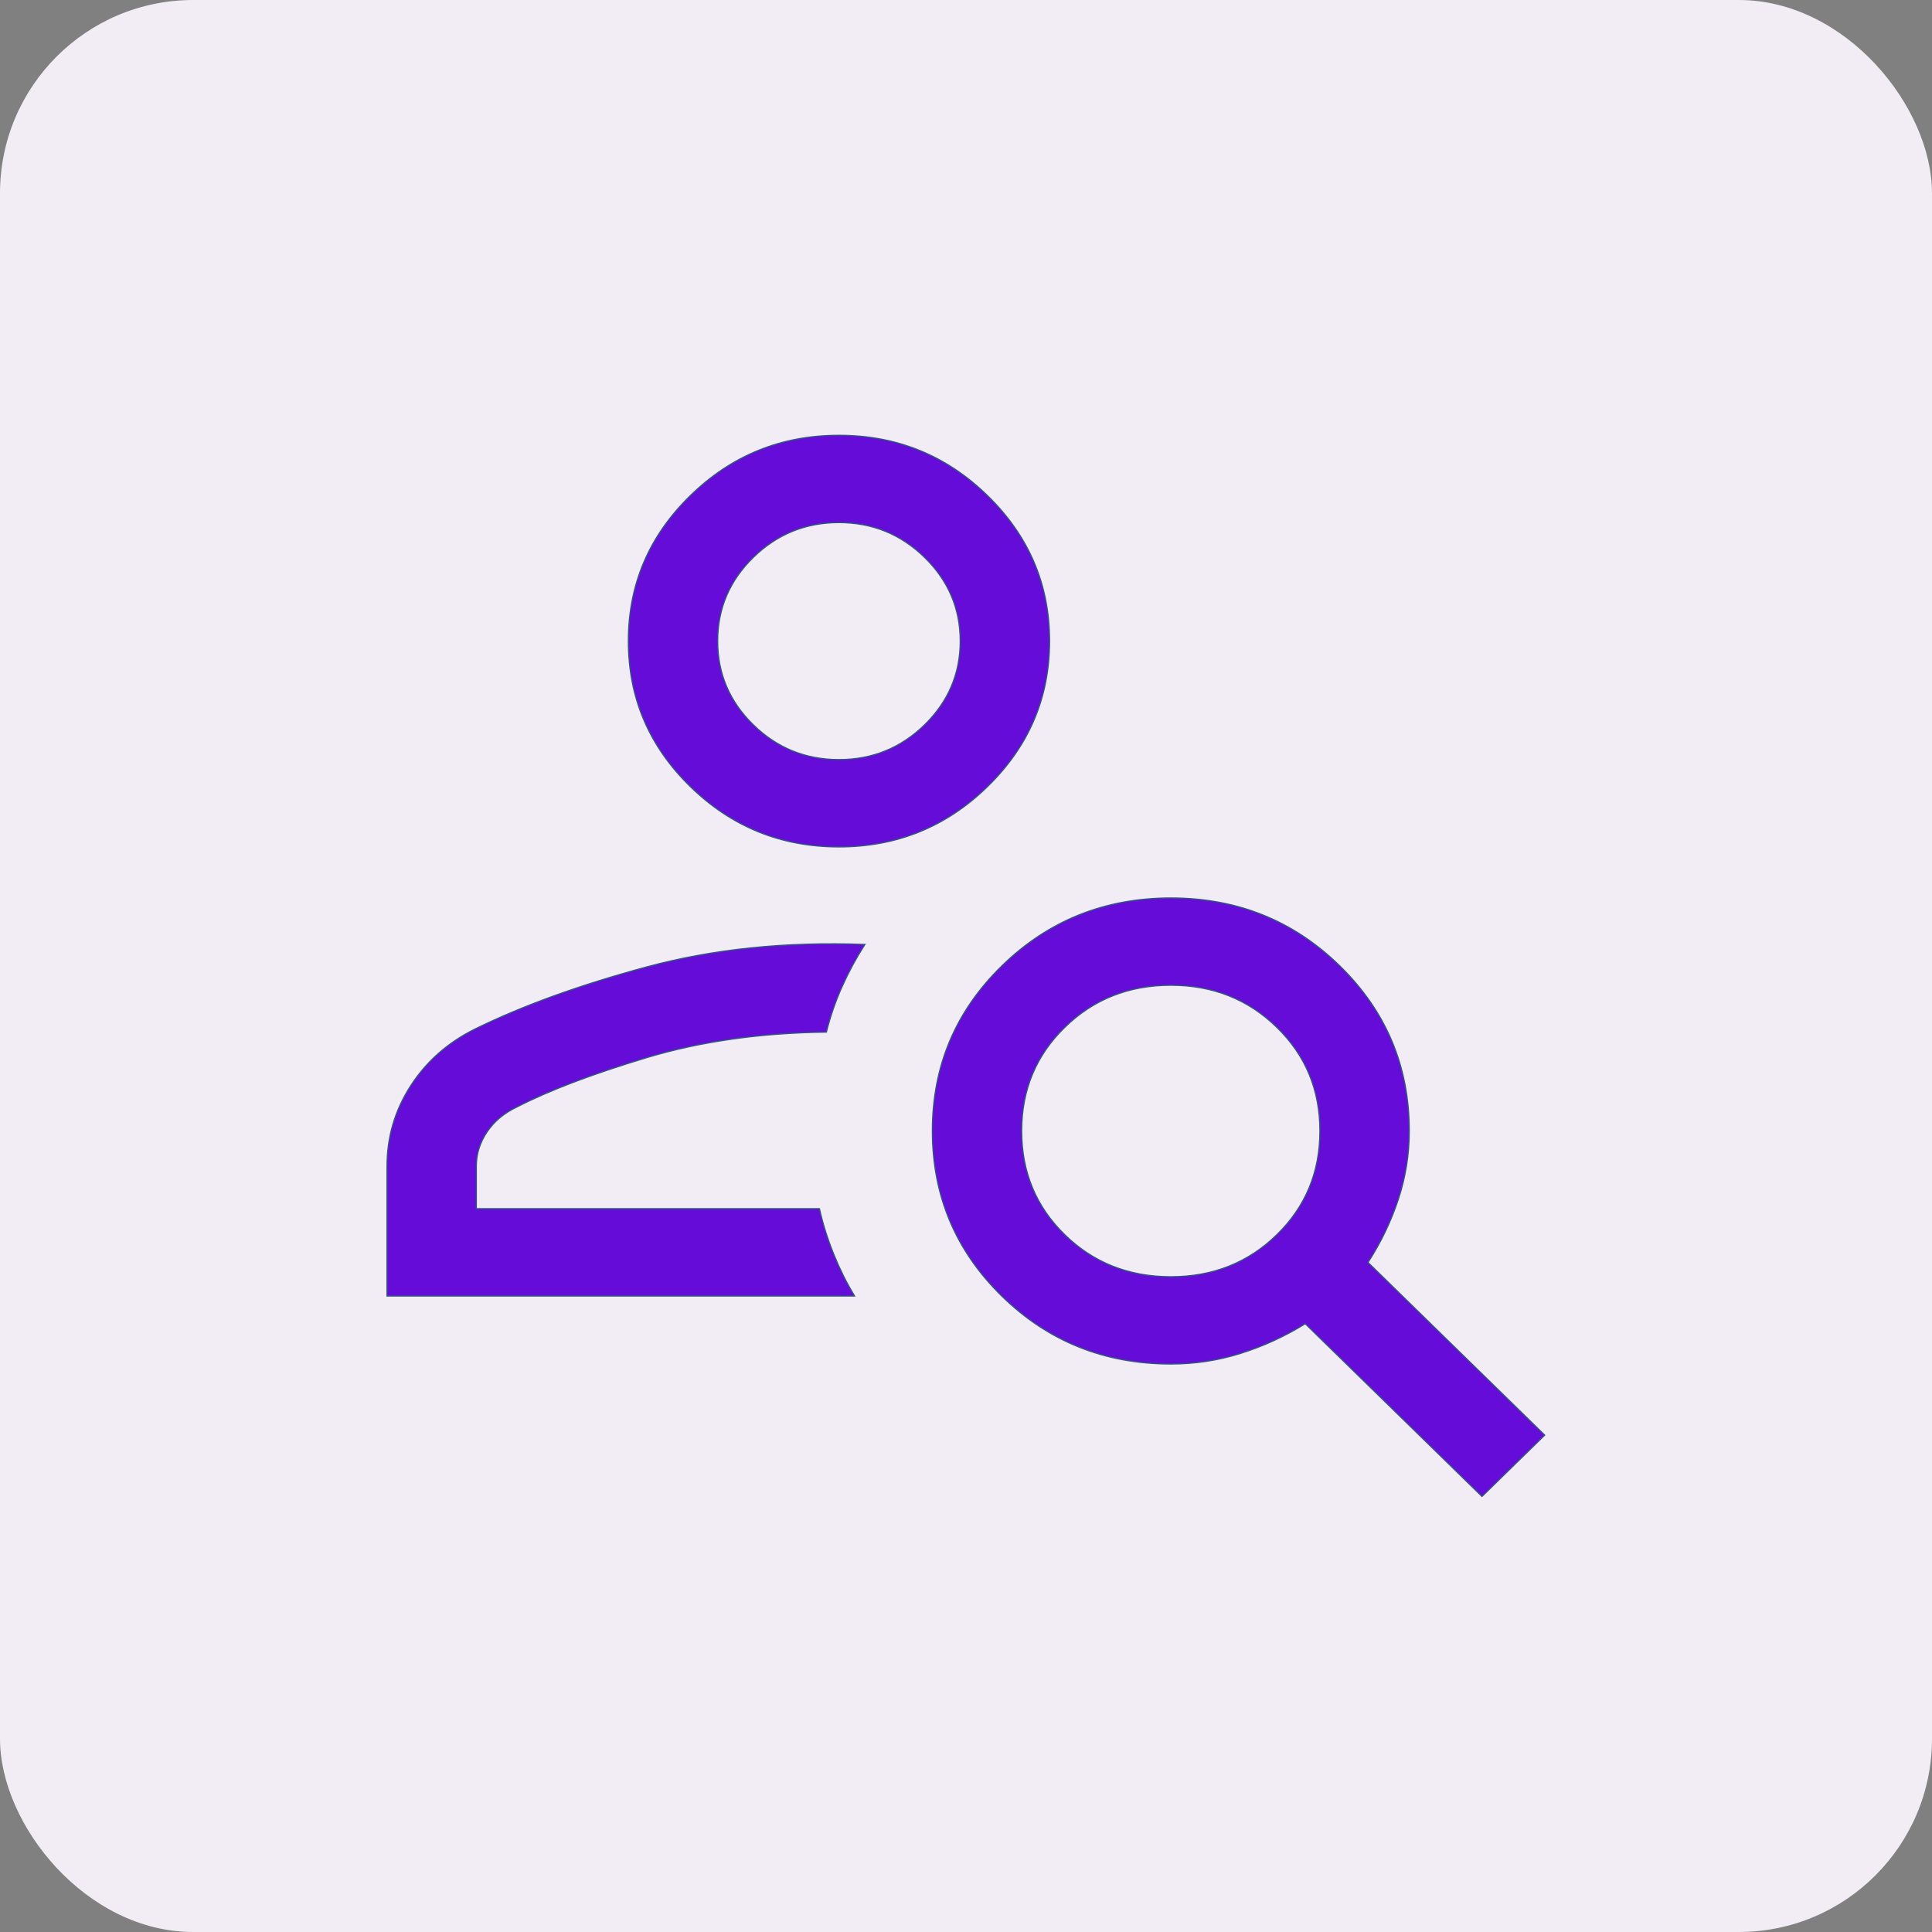
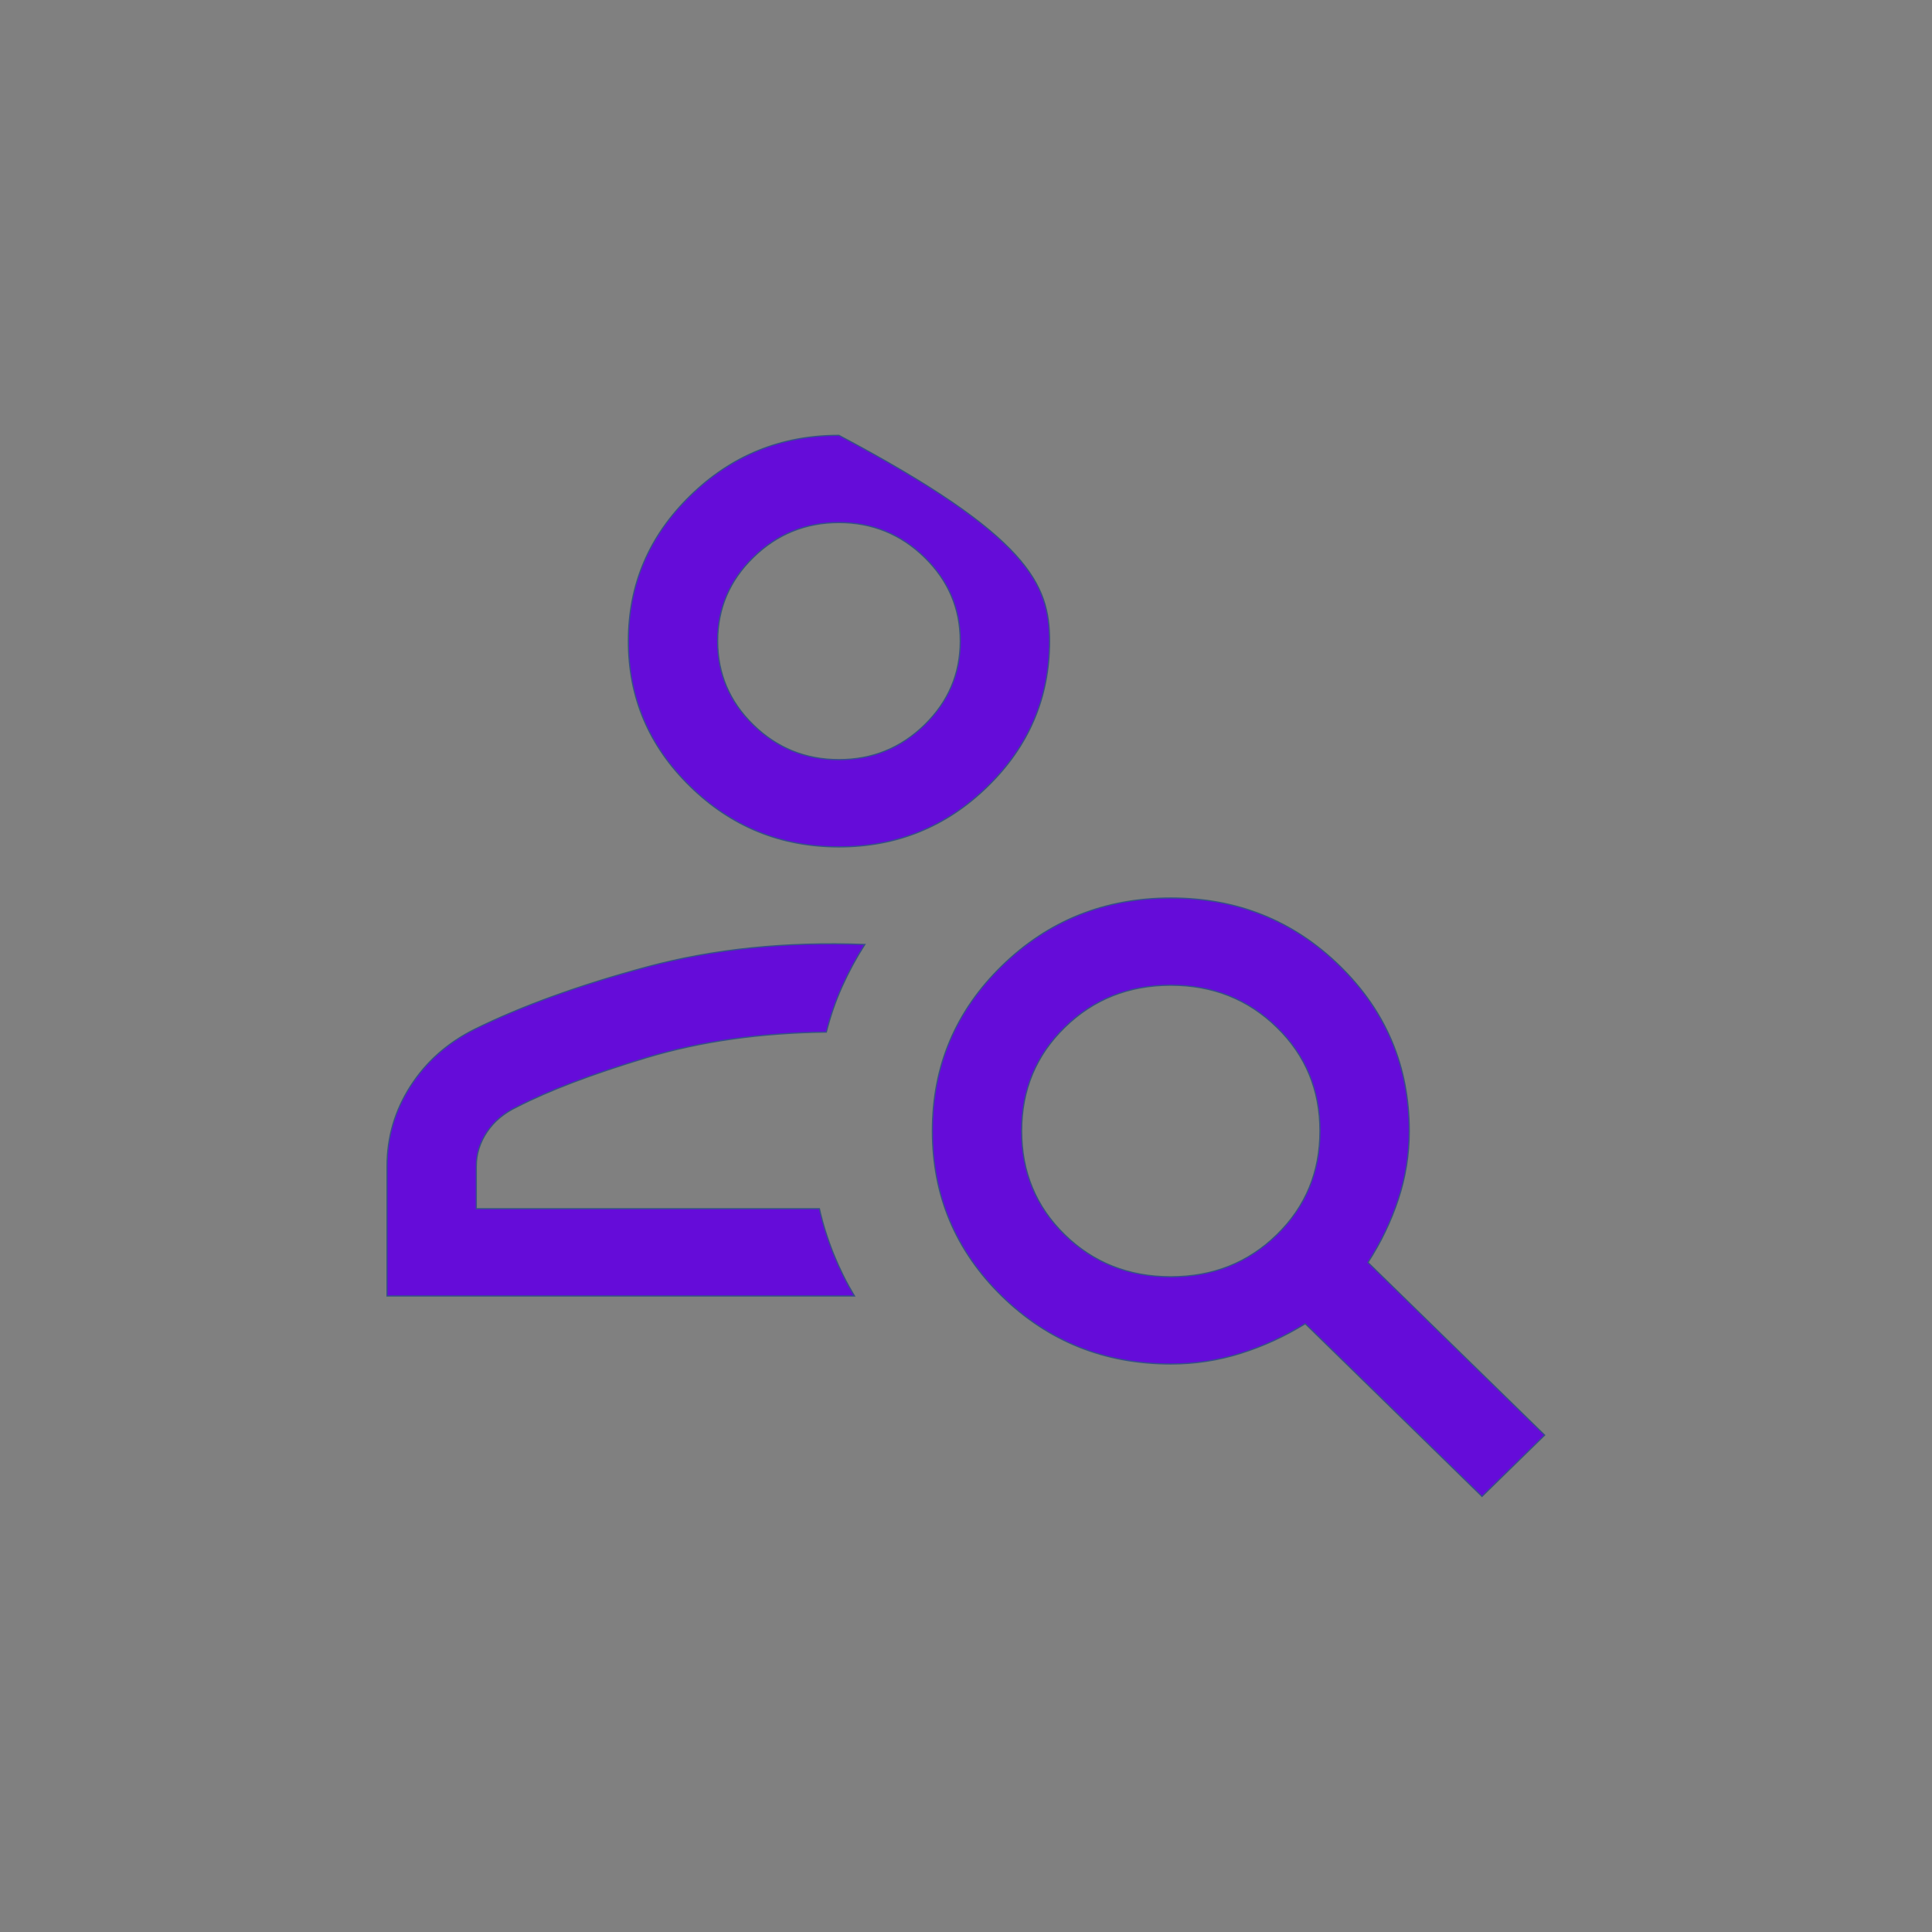
<svg xmlns="http://www.w3.org/2000/svg" width="40" height="40" viewBox="0 0 40 40" fill="none">
  <rect x="0" y="0" width="40" height="40" fill="#808080" stroke="none" />
-   <rect width="40" height="40" rx="4" fill="#F2ECF5" />
-   <path d="M24.243 18.592C25.615 18.592 26.781 19.061 27.739 19.999C28.698 20.937 29.177 22.076 29.177 23.416C29.177 23.901 29.101 24.372 28.951 24.828C28.801 25.284 28.593 25.718 28.328 26.129L28.322 26.137L28.33 26.145L31.981 29.713L30.683 30.982L27.031 27.413L27.024 27.406L27.016 27.411C26.595 27.67 26.151 27.874 25.685 28.02C25.218 28.167 24.738 28.24 24.243 28.24C22.867 28.24 21.7 27.771 20.741 26.833C19.783 25.894 19.304 24.754 19.304 23.413C19.304 22.072 19.784 20.934 20.744 19.997C21.705 19.06 22.871 18.592 24.243 18.592ZM17.906 19.554C17.725 19.836 17.568 20.128 17.434 20.427C17.298 20.73 17.19 21.044 17.109 21.368C15.743 21.385 14.499 21.562 13.378 21.9C12.255 22.239 11.363 22.578 10.704 22.917C10.438 23.043 10.231 23.215 10.083 23.436C9.935 23.655 9.861 23.893 9.861 24.148V25.025H16.965C17.037 25.345 17.136 25.658 17.26 25.965C17.382 26.268 17.526 26.557 17.691 26.832H8.013V24.148C8.013 23.545 8.175 22.991 8.5 22.485C8.825 21.98 9.269 21.586 9.836 21.305C10.817 20.823 12 20.395 13.384 20.021C14.761 19.649 16.268 19.493 17.906 19.554ZM24.24 20.398C23.371 20.398 22.638 20.689 22.044 21.27C21.45 21.85 21.152 22.566 21.152 23.416C21.152 24.266 21.45 24.983 22.044 25.564C22.638 26.144 23.371 26.434 24.24 26.434C25.11 26.434 25.842 26.144 26.436 25.564C27.031 24.983 27.328 24.266 27.328 23.416C27.328 22.566 27.031 21.85 26.436 21.27C25.842 20.689 25.11 20.398 24.24 20.398ZM17.369 9.013C18.568 9.013 19.594 9.43 20.448 10.265C21.302 11.099 21.73 12.102 21.73 13.273C21.729 14.445 21.302 15.448 20.448 16.282C19.594 17.117 18.568 17.534 17.369 17.534C16.17 17.534 15.144 17.117 14.29 16.282C13.436 15.448 13.01 14.445 13.01 13.273C13.01 12.102 13.436 11.099 14.29 10.265C15.144 9.43 16.17 9.013 17.369 9.013ZM17.369 10.819C16.679 10.819 16.087 11.06 15.596 11.54C15.104 12.021 14.858 12.599 14.858 13.273C14.858 13.948 15.104 14.526 15.596 15.007C16.087 15.487 16.679 15.727 17.369 15.727C18.059 15.727 18.651 15.487 19.143 15.007C19.634 14.526 19.881 13.948 19.881 13.273C19.881 12.598 19.634 12.021 19.143 11.54C18.651 11.06 18.059 10.819 17.369 10.819Z" fill="#650CD9" stroke="#355086" stroke-width="0.025" />
+   <path d="M24.243 18.592C25.615 18.592 26.781 19.061 27.739 19.999C28.698 20.937 29.177 22.076 29.177 23.416C29.177 23.901 29.101 24.372 28.951 24.828C28.801 25.284 28.593 25.718 28.328 26.129L28.322 26.137L28.33 26.145L31.981 29.713L30.683 30.982L27.031 27.413L27.024 27.406L27.016 27.411C26.595 27.67 26.151 27.874 25.685 28.02C25.218 28.167 24.738 28.24 24.243 28.24C22.867 28.24 21.7 27.771 20.741 26.833C19.783 25.894 19.304 24.754 19.304 23.413C19.304 22.072 19.784 20.934 20.744 19.997C21.705 19.06 22.871 18.592 24.243 18.592ZM17.906 19.554C17.725 19.836 17.568 20.128 17.434 20.427C17.298 20.73 17.19 21.044 17.109 21.368C15.743 21.385 14.499 21.562 13.378 21.9C12.255 22.239 11.363 22.578 10.704 22.917C10.438 23.043 10.231 23.215 10.083 23.436C9.935 23.655 9.861 23.893 9.861 24.148V25.025H16.965C17.037 25.345 17.136 25.658 17.26 25.965C17.382 26.268 17.526 26.557 17.691 26.832H8.013V24.148C8.013 23.545 8.175 22.991 8.5 22.485C8.825 21.98 9.269 21.586 9.836 21.305C10.817 20.823 12 20.395 13.384 20.021C14.761 19.649 16.268 19.493 17.906 19.554ZM24.24 20.398C23.371 20.398 22.638 20.689 22.044 21.27C21.45 21.85 21.152 22.566 21.152 23.416C21.152 24.266 21.45 24.983 22.044 25.564C22.638 26.144 23.371 26.434 24.24 26.434C25.11 26.434 25.842 26.144 26.436 25.564C27.031 24.983 27.328 24.266 27.328 23.416C27.328 22.566 27.031 21.85 26.436 21.27C25.842 20.689 25.11 20.398 24.24 20.398ZM17.369 9.013C21.302 11.099 21.73 12.102 21.73 13.273C21.729 14.445 21.302 15.448 20.448 16.282C19.594 17.117 18.568 17.534 17.369 17.534C16.17 17.534 15.144 17.117 14.29 16.282C13.436 15.448 13.01 14.445 13.01 13.273C13.01 12.102 13.436 11.099 14.29 10.265C15.144 9.43 16.17 9.013 17.369 9.013ZM17.369 10.819C16.679 10.819 16.087 11.06 15.596 11.54C15.104 12.021 14.858 12.599 14.858 13.273C14.858 13.948 15.104 14.526 15.596 15.007C16.087 15.487 16.679 15.727 17.369 15.727C18.059 15.727 18.651 15.487 19.143 15.007C19.634 14.526 19.881 13.948 19.881 13.273C19.881 12.598 19.634 12.021 19.143 11.54C18.651 11.06 18.059 10.819 17.369 10.819Z" fill="#650CD9" stroke="#355086" stroke-width="0.025" />
</svg>